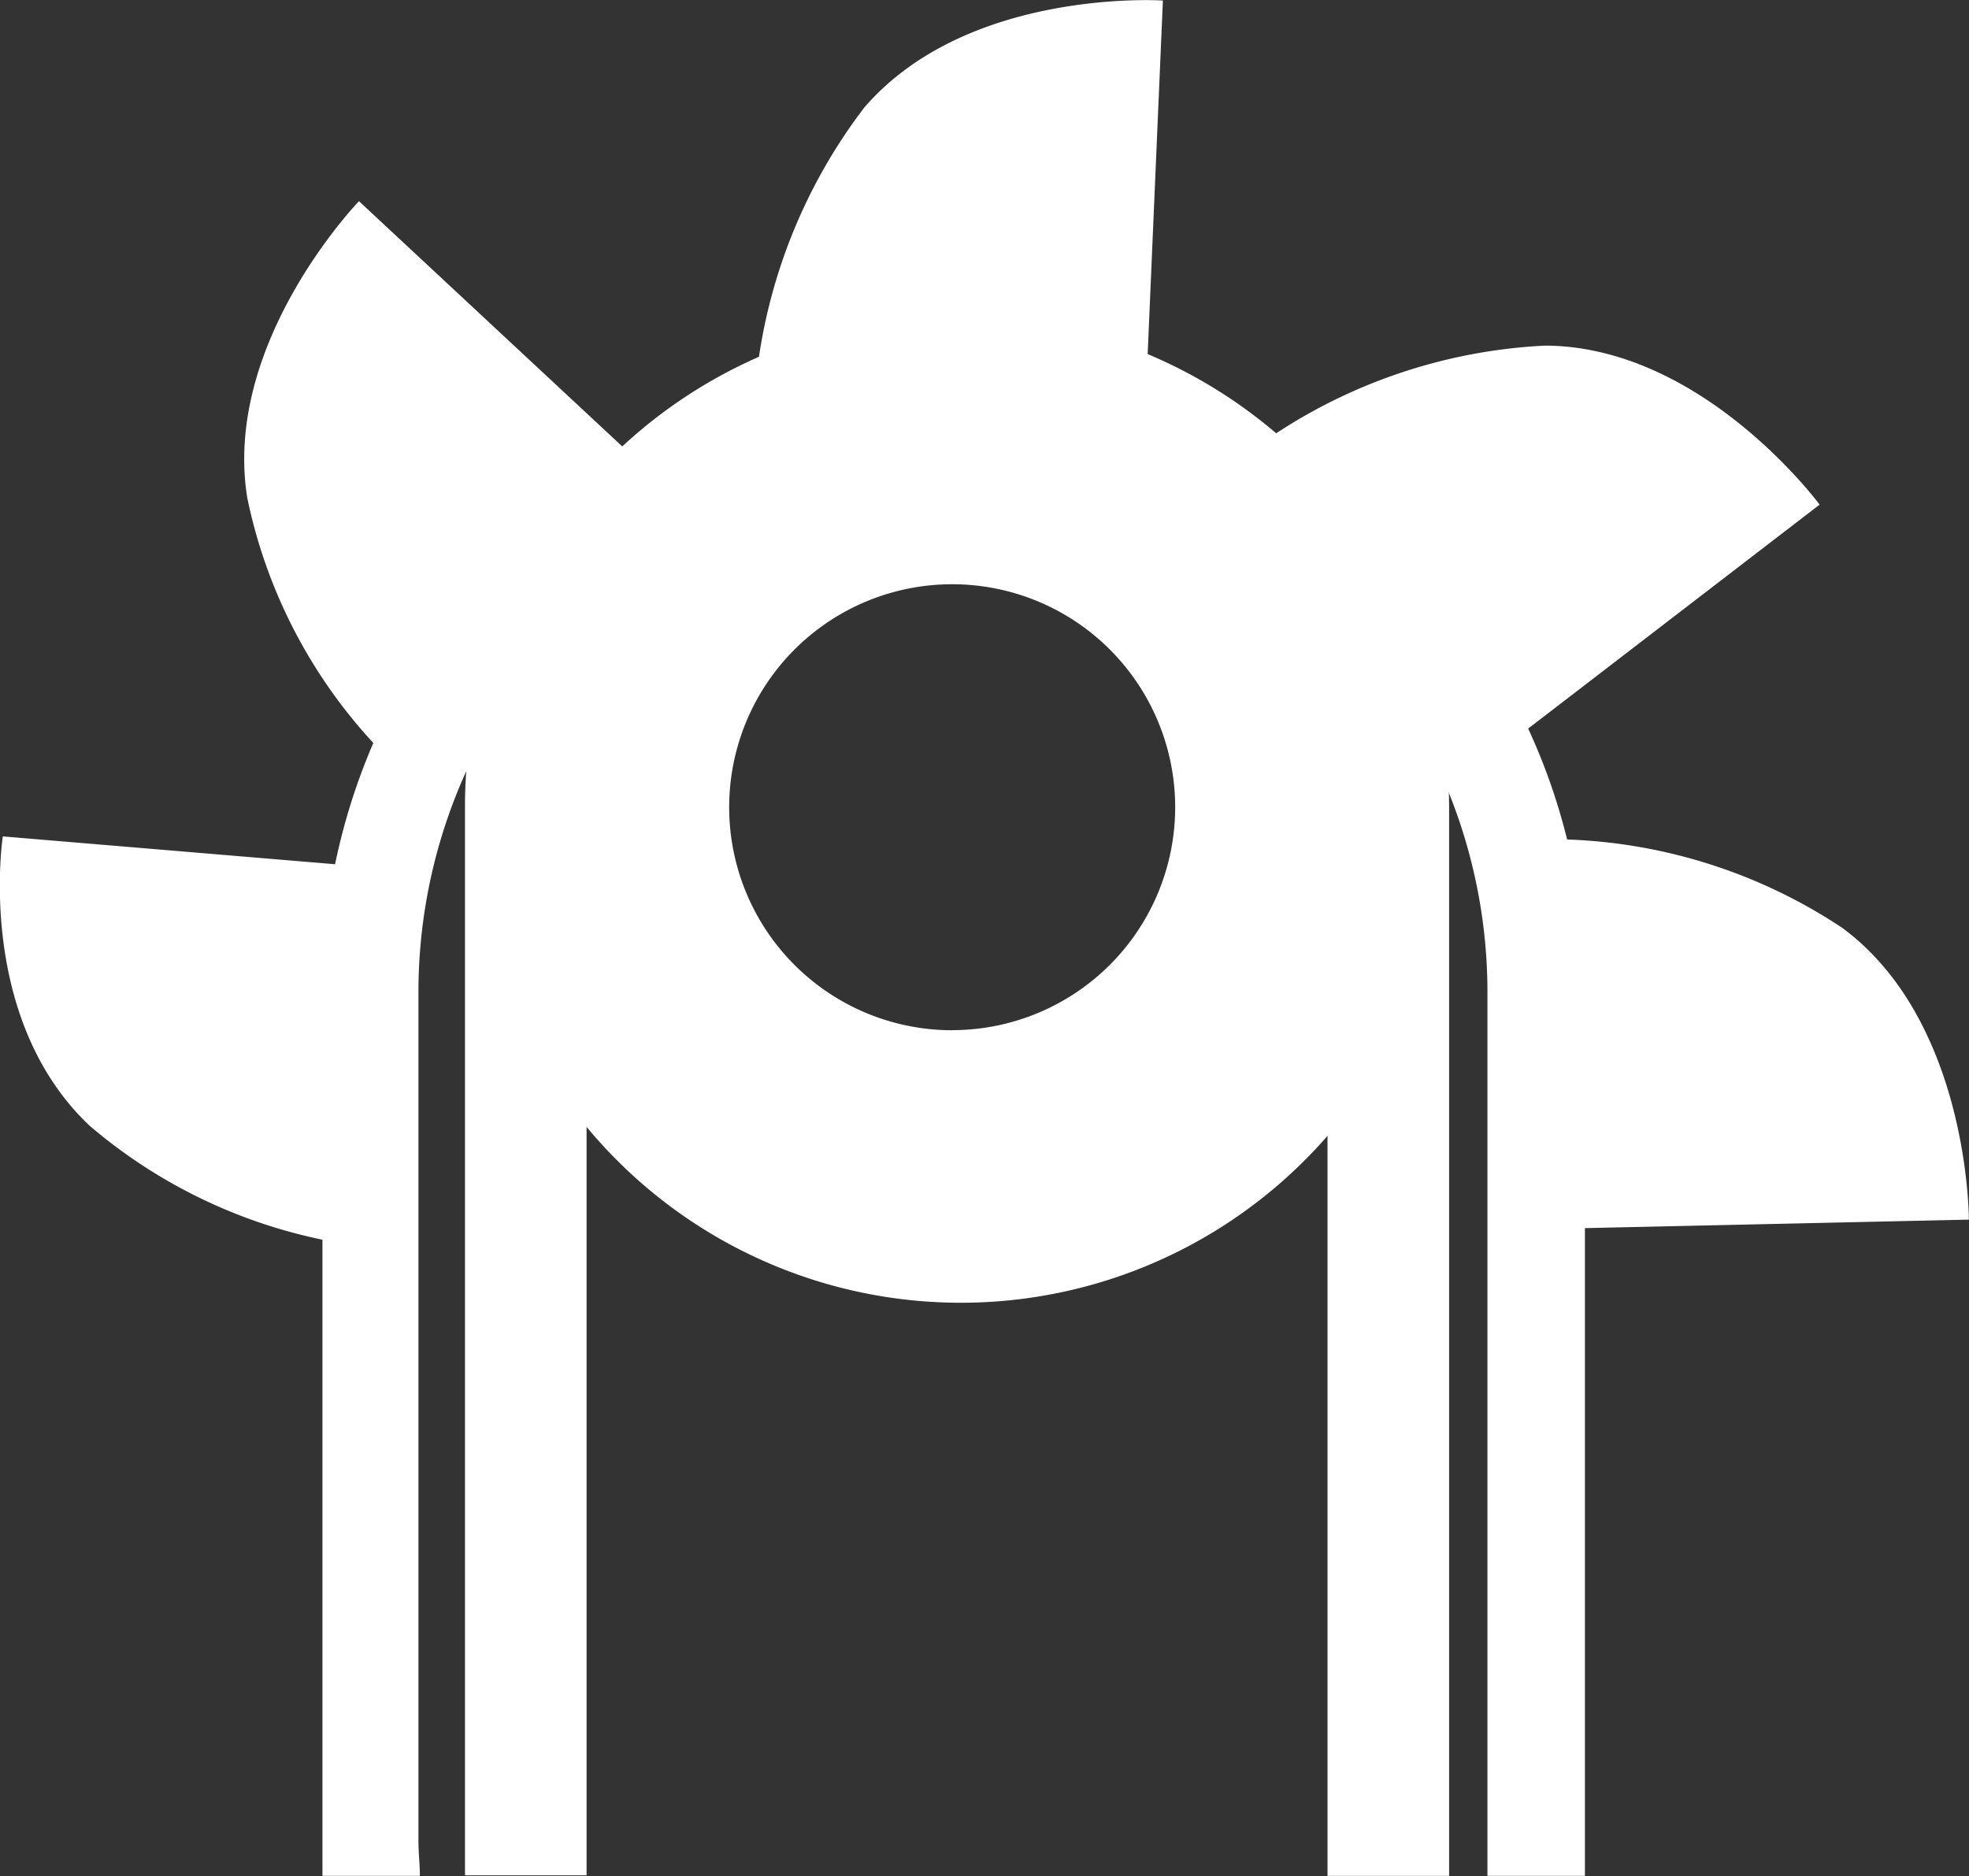
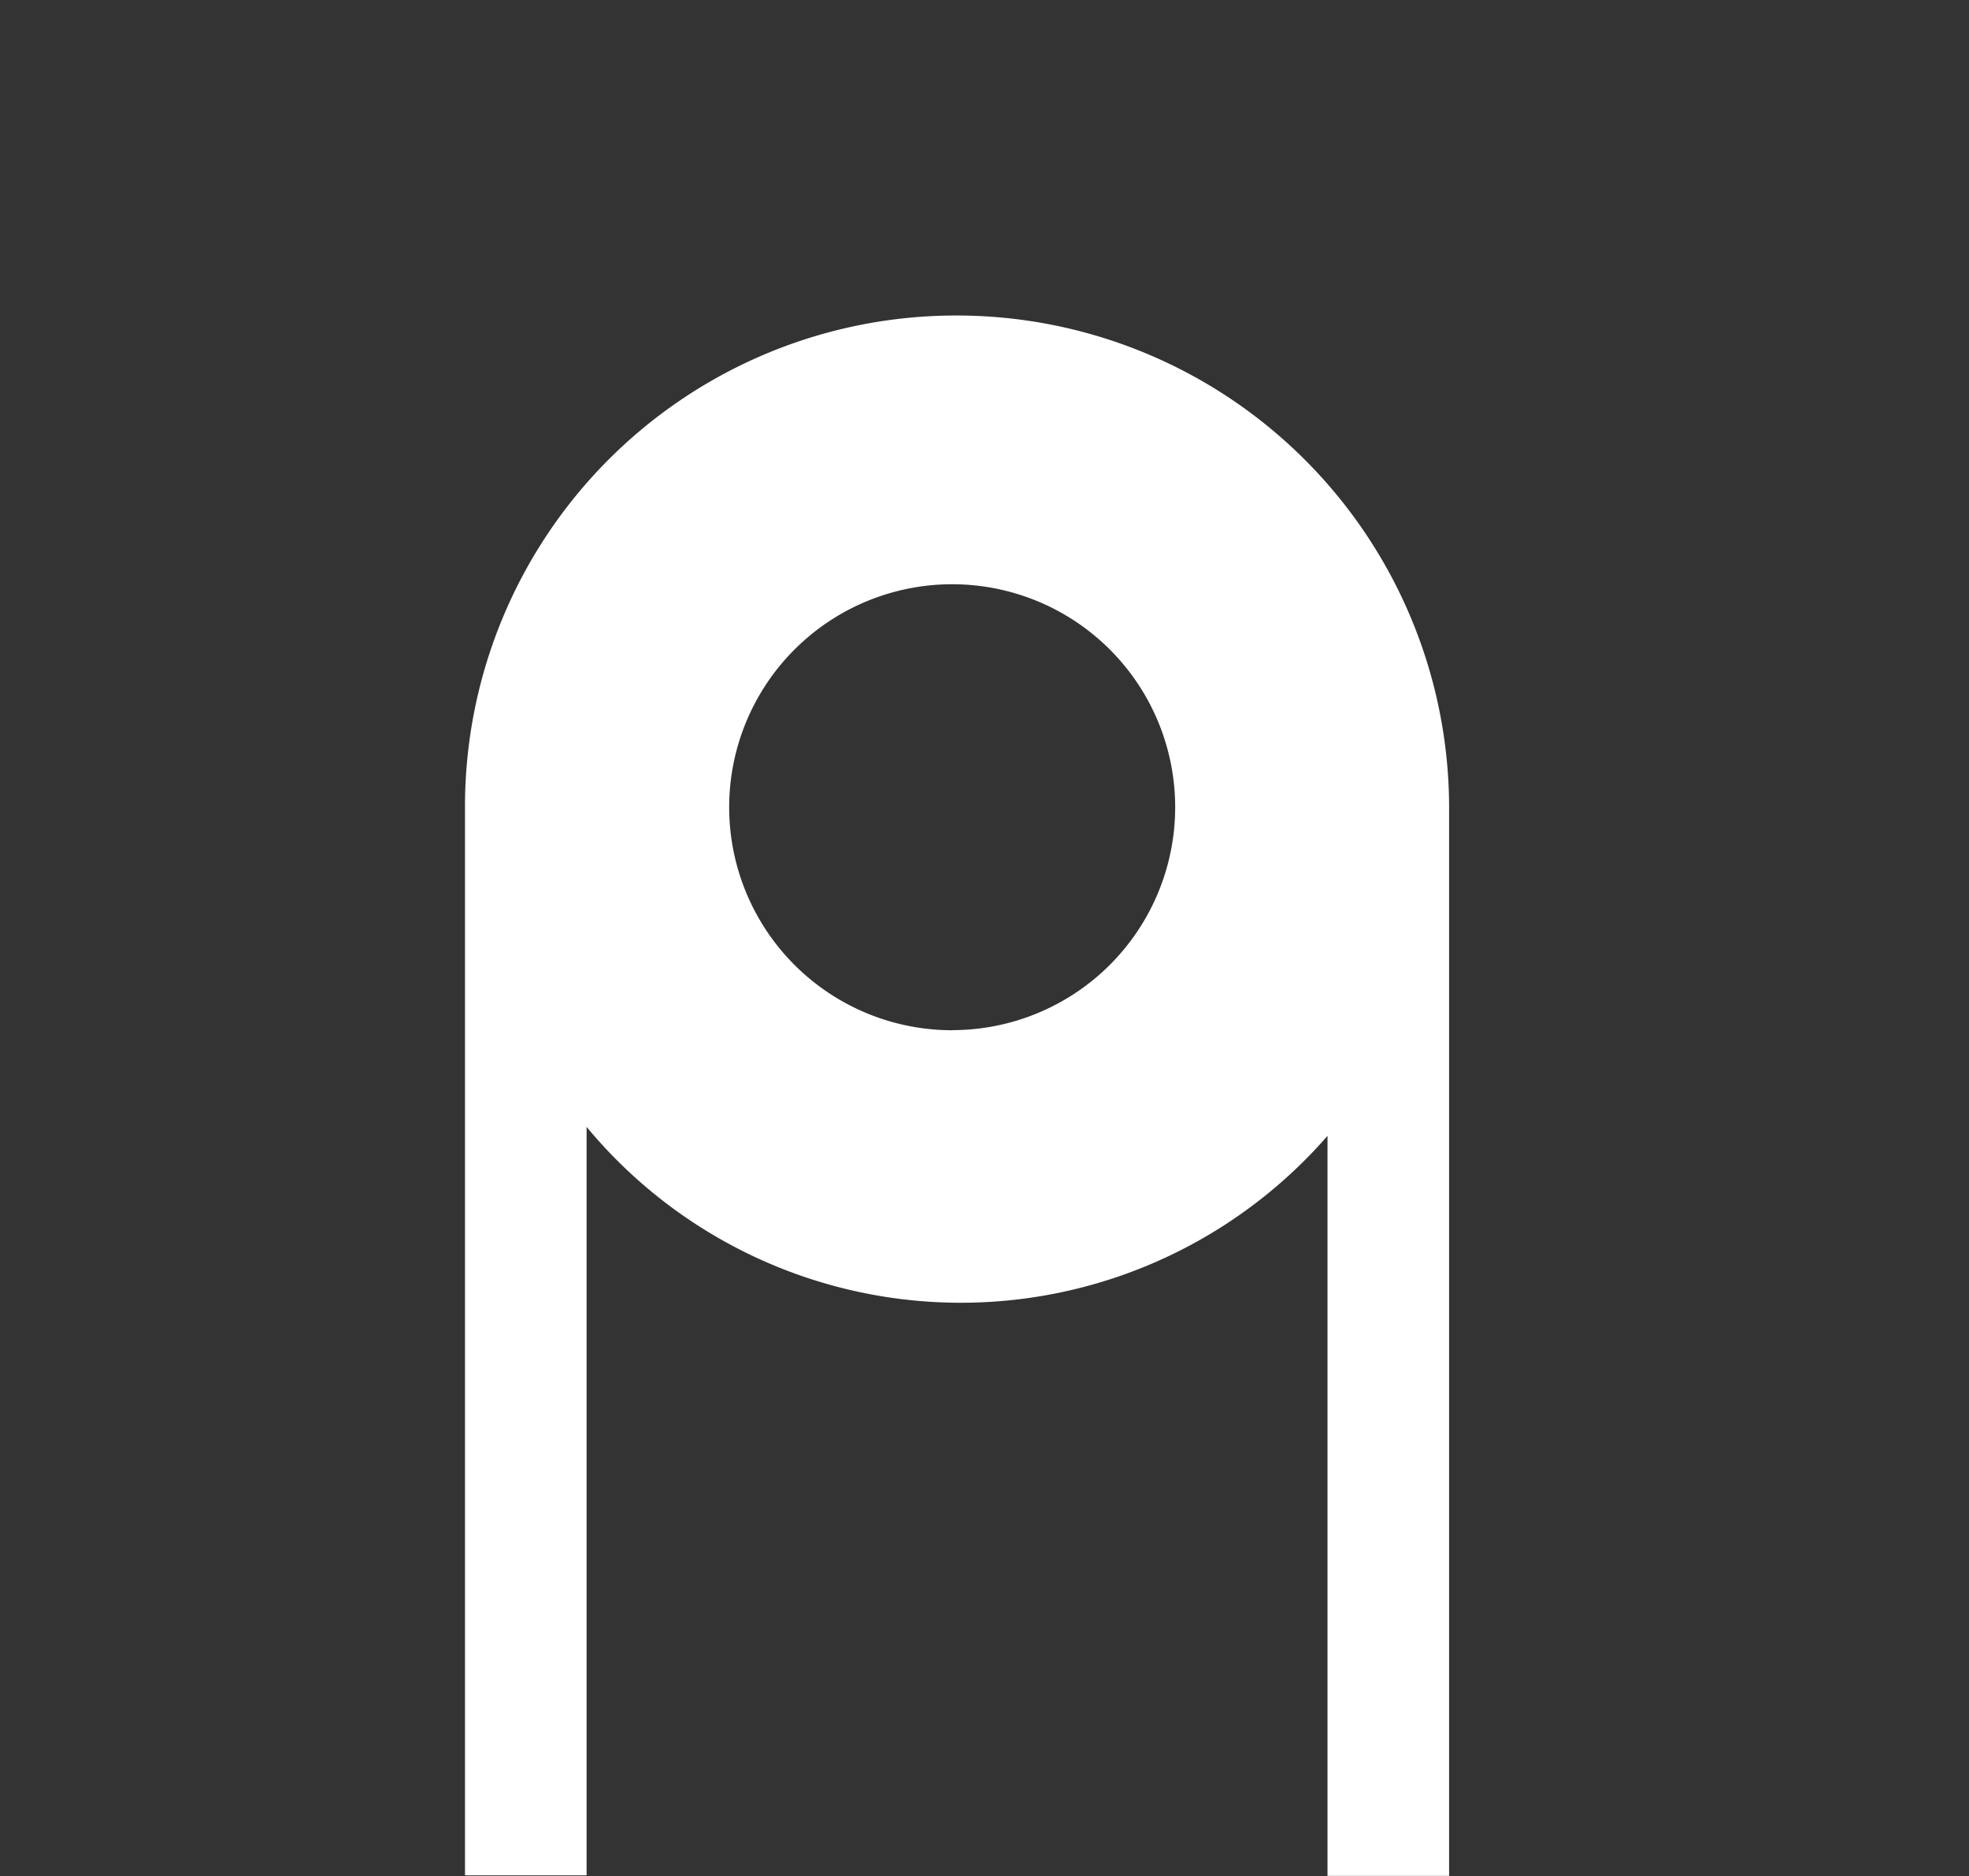
<svg xmlns="http://www.w3.org/2000/svg" width="44.077" height="42" viewBox="0 0 44.077 42">
  <rect x="0" y="0" width="44.077" height="42" fill="#333333" stroke="none" />
  <g transform="translate(-2.001 -4.783)">
    <path d="M46.076,42.883a8.3,8.3,0,0,0-16.586,0V66.808H46.076Z" transform="translate(-14.412 -20.025)" fill="none" />
    <path d="M23.308,39.127a11.015,11.015,0,0,1,22.031,0V63.053h3.653V38.836a14.646,14.646,0,1,0-29.292,0V62.115a7.374,7.374,0,0,0,.039.938h3.518Z" transform="translate(-10.838 -16.27)" fill="none" />
    <g transform="translate(2.001 4.783)">
-       <path d="M43.252,25.562a11.86,11.86,0,0,0-6.17-1.986,13.828,13.828,0,0,0-.872-2.483l6.524-5.013s-2.61-3.544-6.144-3.56A12.029,12.029,0,0,0,30.3,14.665,13.983,13.983,0,0,0,27.658,13.5l.375-8.705s-4.374-.291-6.688,2.4A12.121,12.121,0,0,0,18.9,13.561a14.084,14.084,0,0,0-2.863,1.315l-6-5.589s-3.064,3.169-2.5,6.645a11.509,11.509,0,0,0,2.821,5.483,13.993,13.993,0,0,0-.856,2.715l-7.438-.623S1.441,27.548,4,29.978a11.645,11.645,0,0,0,5.219,2.557V46.776H11.4c0-.254-.032-.528-.032-.766V26.994a11.965,11.965,0,0,1,23.93,0V46.776h2.182v-14.5l8.595-.19S46.089,27.67,43.252,25.562Z" transform="translate(-2.001 -4.783)" fill="#fff" />
      <path d="M36.3,30.26A10.993,10.993,0,0,0,25.31,41.253V65.178h2.722V48.424a10.883,10.883,0,0,0,16.586.2V65.191h2.722V41.266A11.025,11.025,0,0,0,36.3,30.26Zm-.084,16a4.992,4.992,0,1,1,4.992-4.992A4.992,4.992,0,0,1,36.219,46.258Z" transform="translate(-14.901 -23.197)" fill="#fff" />
    </g>
  </g>
</svg>